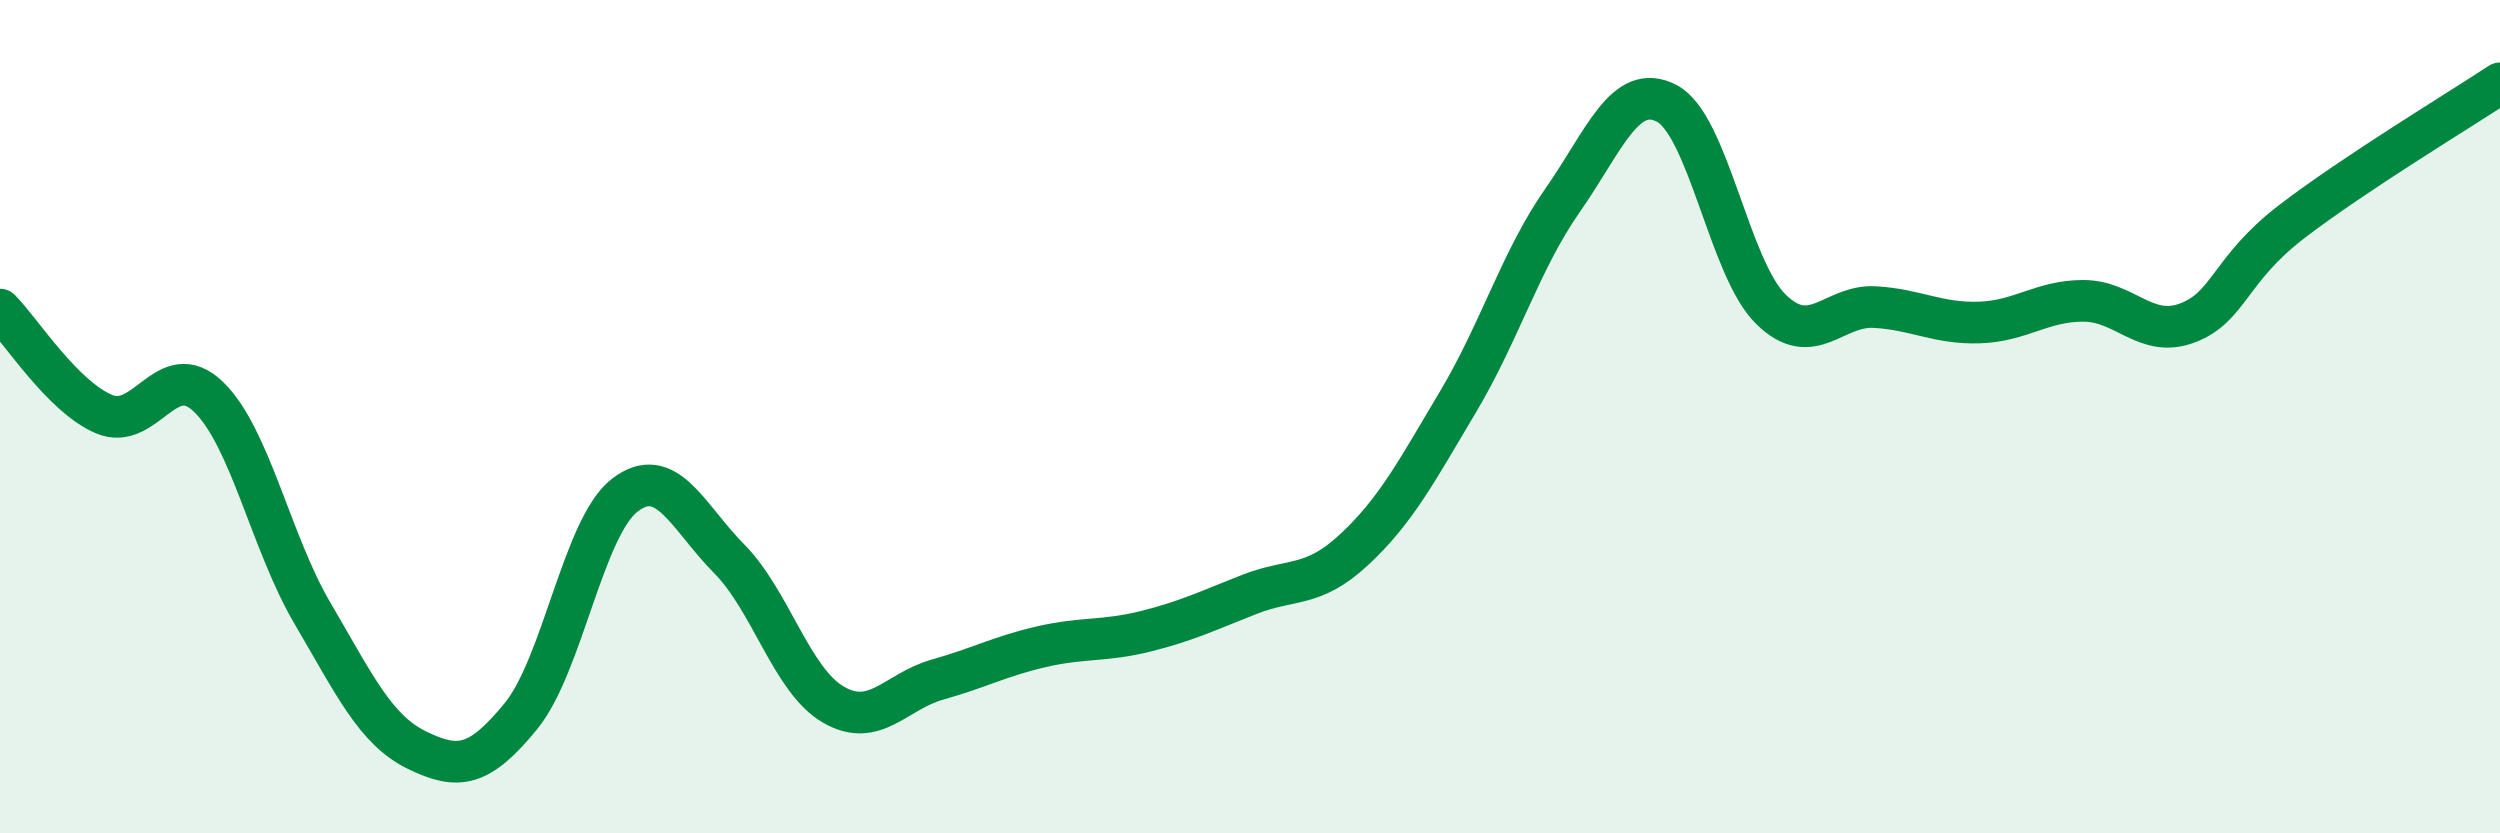
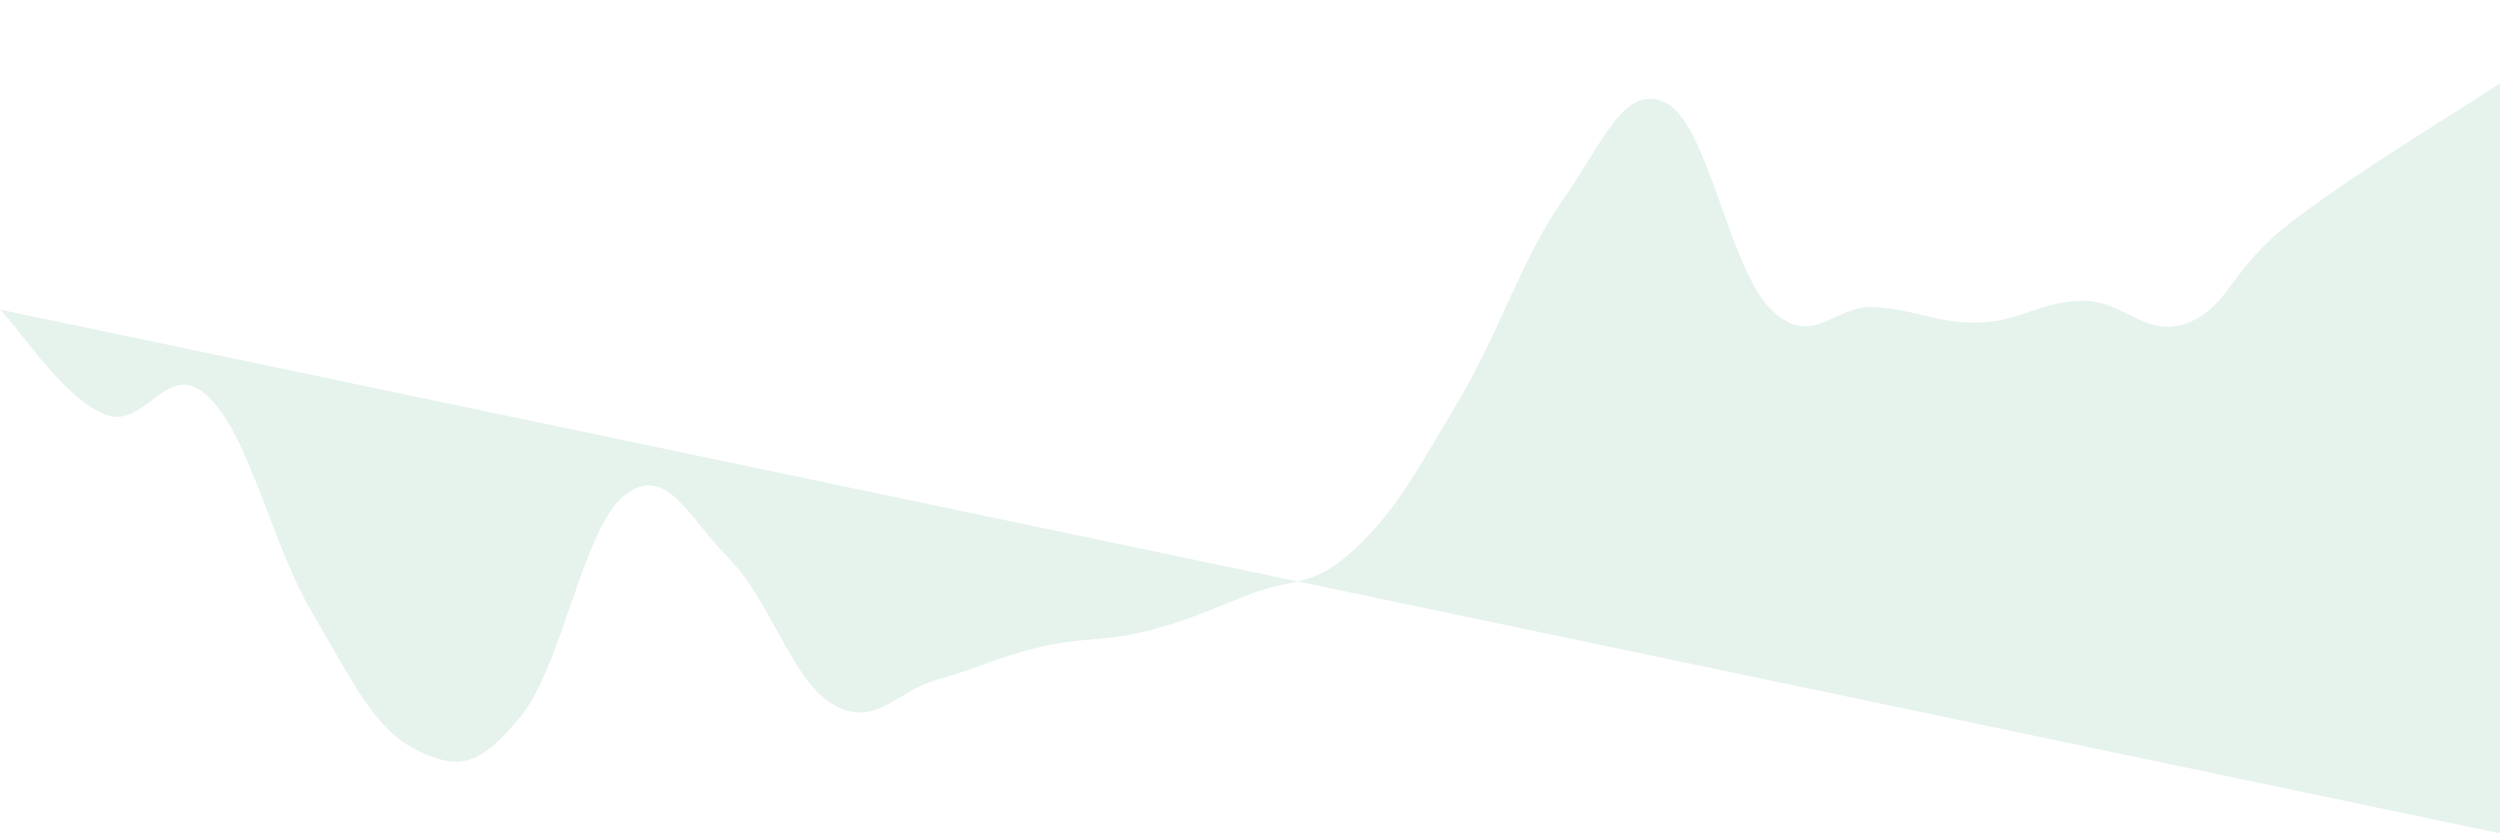
<svg xmlns="http://www.w3.org/2000/svg" width="60" height="20" viewBox="0 0 60 20">
-   <path d="M 0,7.43 C 0.5,7.93 1.5,9.52 2.5,9.94 C 3.5,10.36 4,8.56 5,9.52 C 6,10.48 6.5,13.02 7.5,14.72 C 8.5,16.42 9,17.51 10,18 C 11,18.49 11.5,18.41 12.5,17.19 C 13.5,15.97 14,12.64 15,11.88 C 16,11.12 16.5,12.4 17.5,13.41 C 18.5,14.42 19,16.33 20,16.91 C 21,17.49 21.5,16.59 22.5,16.31 C 23.5,16.03 24,15.75 25,15.52 C 26,15.29 26.5,15.4 27.5,15.15 C 28.5,14.9 29,14.65 30,14.26 C 31,13.87 31.5,14.12 32.5,13.19 C 33.5,12.26 34,11.31 35,9.63 C 36,7.95 36.5,6.24 37.5,4.81 C 38.5,3.38 39,1.96 40,2.48 C 41,3 41.5,6.44 42.5,7.42 C 43.5,8.4 44,7.31 45,7.37 C 46,7.43 46.5,7.77 47.5,7.74 C 48.5,7.71 49,7.22 50,7.22 C 51,7.22 51.5,8.13 52.5,7.75 C 53.5,7.37 53.5,6.47 55,5.32 C 56.5,4.17 59,2.66 60,2L60 20L0 20Z" fill="#008740" opacity="0.1" stroke-linecap="round" stroke-linejoin="round" />
-   <path d="M 0,7.43 C 0.5,7.93 1.5,9.52 2.5,9.94 C 3.5,10.36 4,8.56 5,9.52 C 6,10.48 6.5,13.02 7.5,14.72 C 8.5,16.42 9,17.51 10,18 C 11,18.49 11.5,18.41 12.5,17.19 C 13.5,15.97 14,12.64 15,11.88 C 16,11.12 16.5,12.4 17.5,13.41 C 18.5,14.42 19,16.33 20,16.91 C 21,17.49 21.5,16.59 22.5,16.31 C 23.5,16.03 24,15.75 25,15.52 C 26,15.29 26.5,15.4 27.5,15.15 C 28.5,14.9 29,14.65 30,14.26 C 31,13.87 31.5,14.12 32.5,13.19 C 33.5,12.26 34,11.31 35,9.63 C 36,7.95 36.5,6.24 37.5,4.81 C 38.5,3.38 39,1.96 40,2.48 C 41,3 41.5,6.44 42.5,7.42 C 43.5,8.4 44,7.31 45,7.37 C 46,7.43 46.5,7.77 47.5,7.74 C 48.5,7.71 49,7.22 50,7.22 C 51,7.22 51.5,8.13 52.5,7.75 C 53.5,7.37 53.5,6.47 55,5.32 C 56.5,4.17 59,2.66 60,2" stroke="#008740" stroke-width="1" fill="none" stroke-linecap="round" stroke-linejoin="round" />
+   <path d="M 0,7.43 C 0.5,7.93 1.5,9.52 2.5,9.94 C 3.5,10.36 4,8.56 5,9.52 C 6,10.48 6.5,13.02 7.5,14.72 C 8.5,16.42 9,17.51 10,18 C 11,18.49 11.5,18.41 12.5,17.19 C 13.5,15.97 14,12.64 15,11.88 C 16,11.12 16.5,12.4 17.5,13.41 C 18.5,14.42 19,16.33 20,16.91 C 21,17.49 21.5,16.59 22.5,16.31 C 23.5,16.03 24,15.75 25,15.52 C 26,15.29 26.5,15.4 27.5,15.15 C 28.5,14.9 29,14.65 30,14.26 C 31,13.87 31.5,14.12 32.5,13.19 C 33.5,12.26 34,11.31 35,9.63 C 36,7.95 36.5,6.24 37.5,4.81 C 38.5,3.38 39,1.96 40,2.48 C 41,3 41.5,6.44 42.5,7.42 C 43.5,8.4 44,7.31 45,7.37 C 46,7.43 46.5,7.77 47.5,7.74 C 48.5,7.71 49,7.22 50,7.22 C 51,7.22 51.5,8.13 52.5,7.75 C 53.5,7.37 53.5,6.47 55,5.32 C 56.5,4.17 59,2.66 60,2L60 20Z" fill="#008740" opacity="0.1" stroke-linecap="round" stroke-linejoin="round" />
</svg>